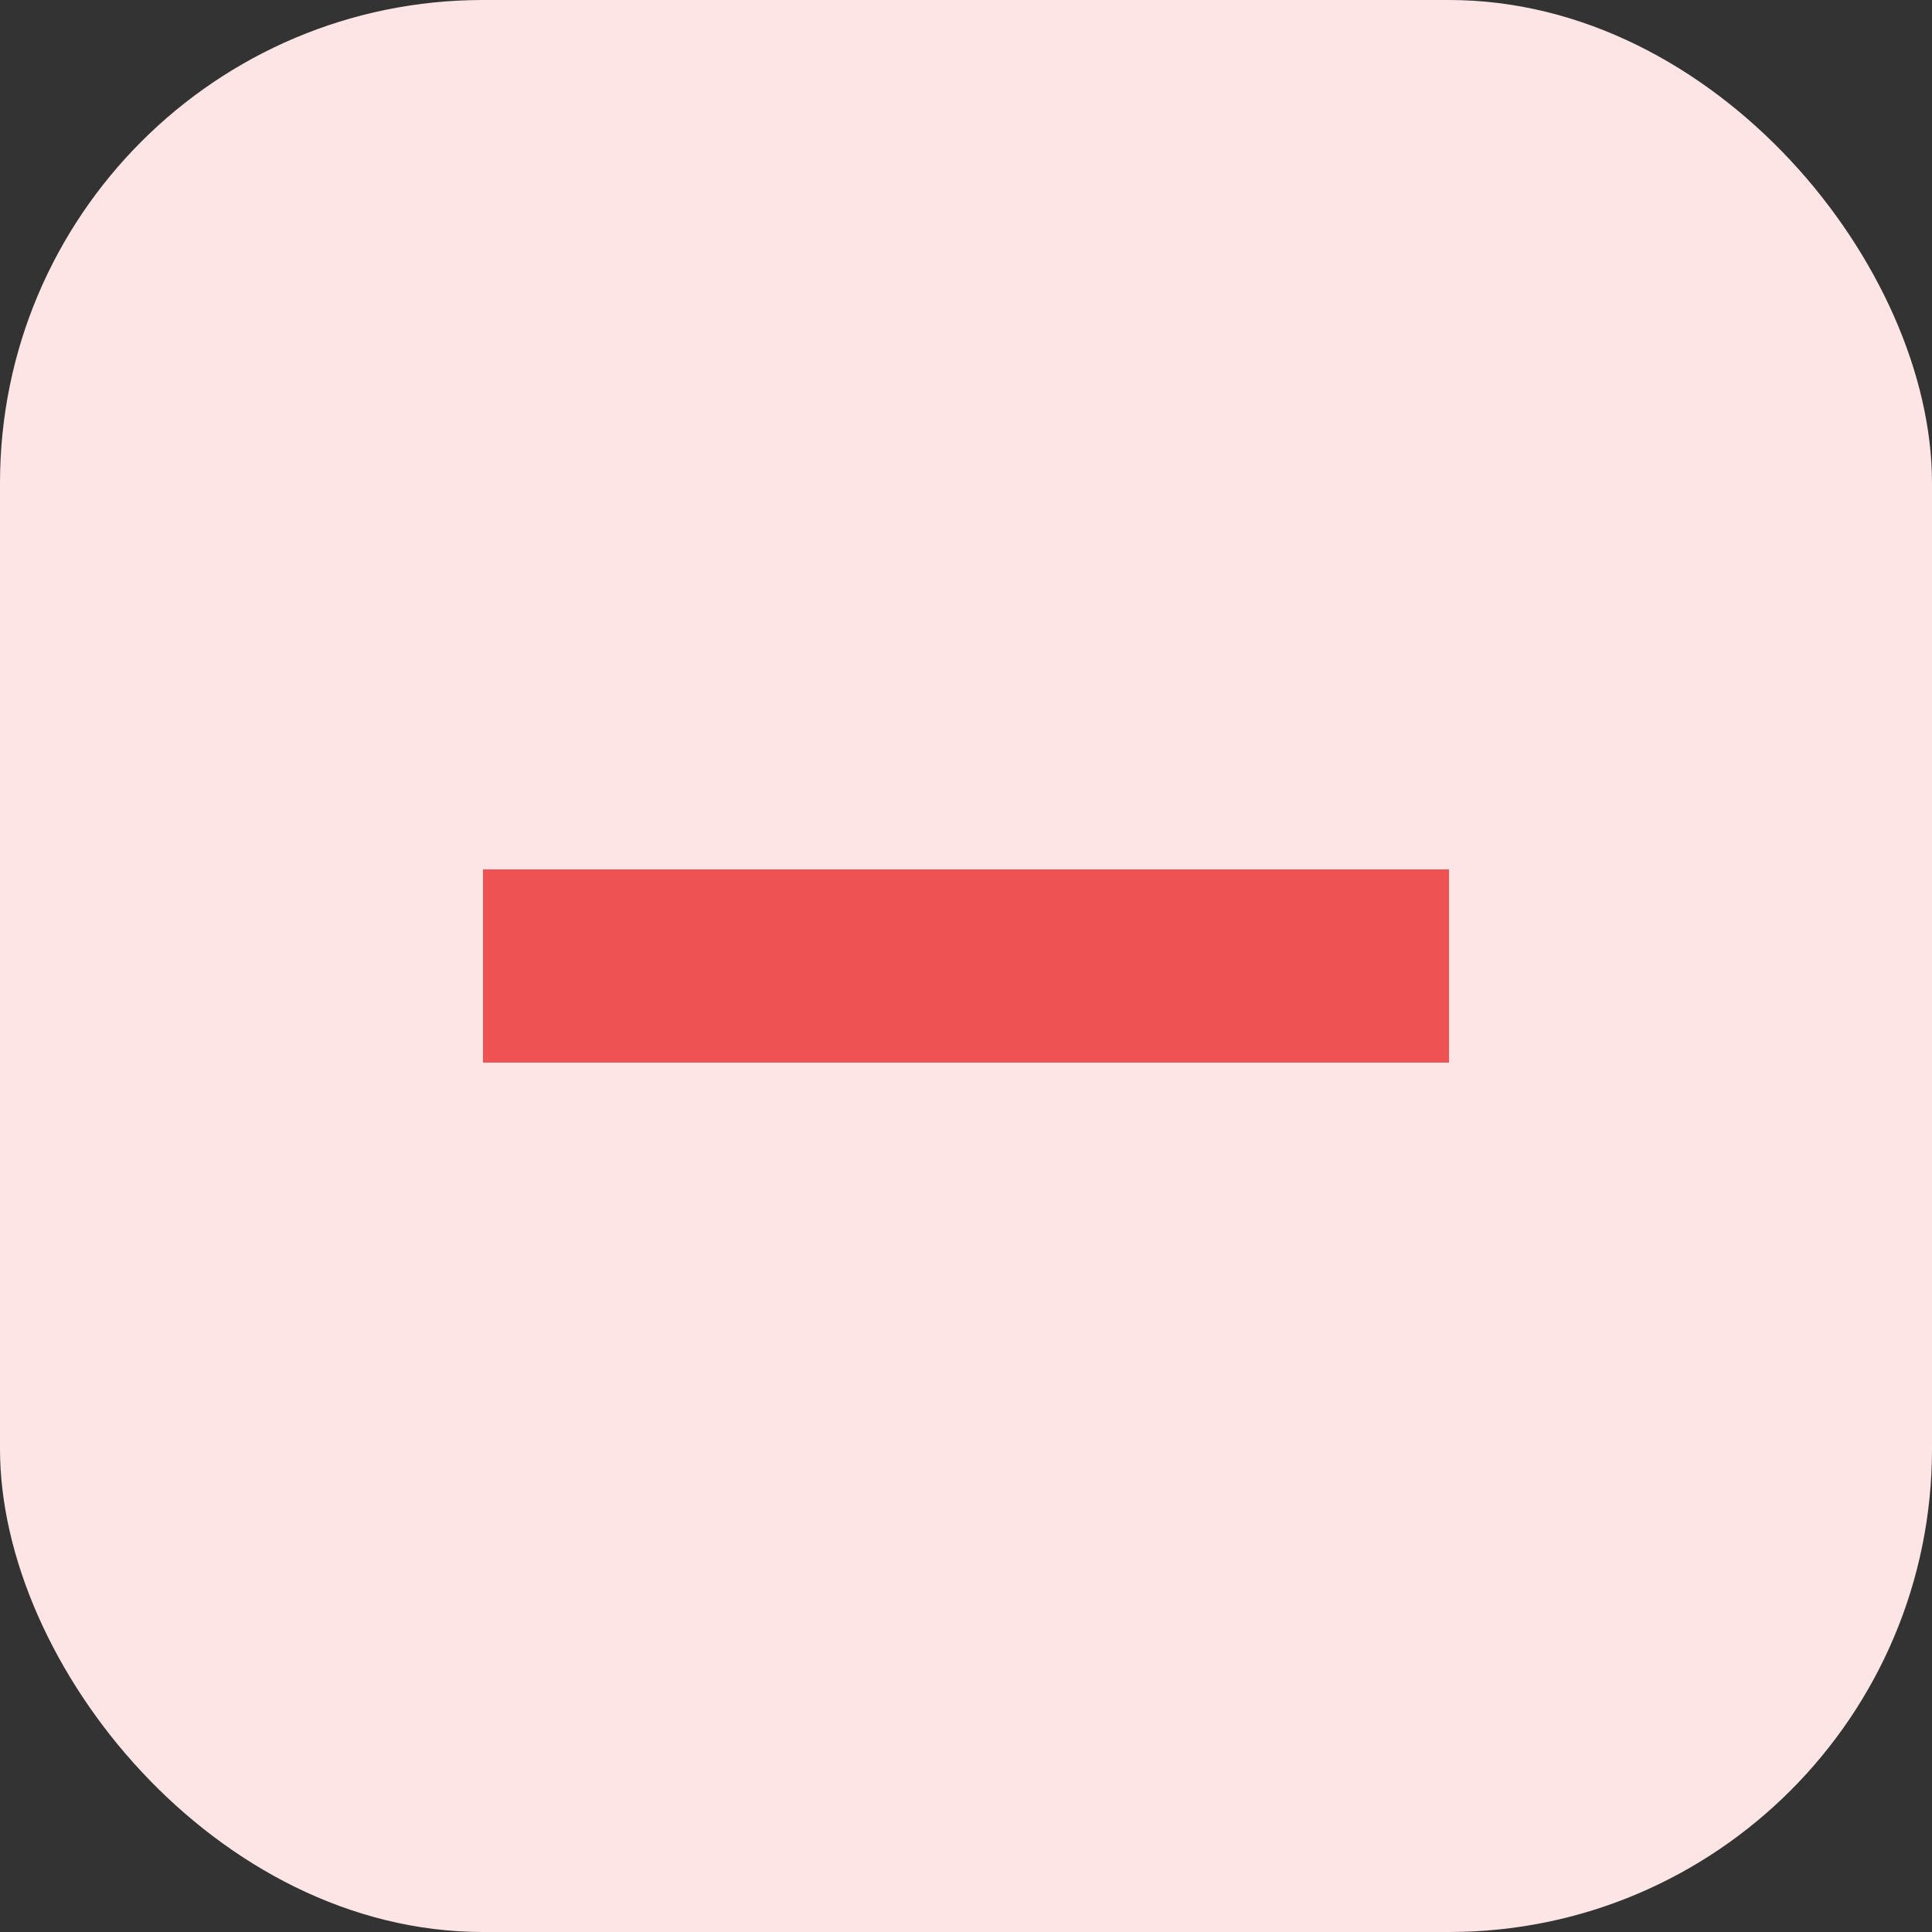
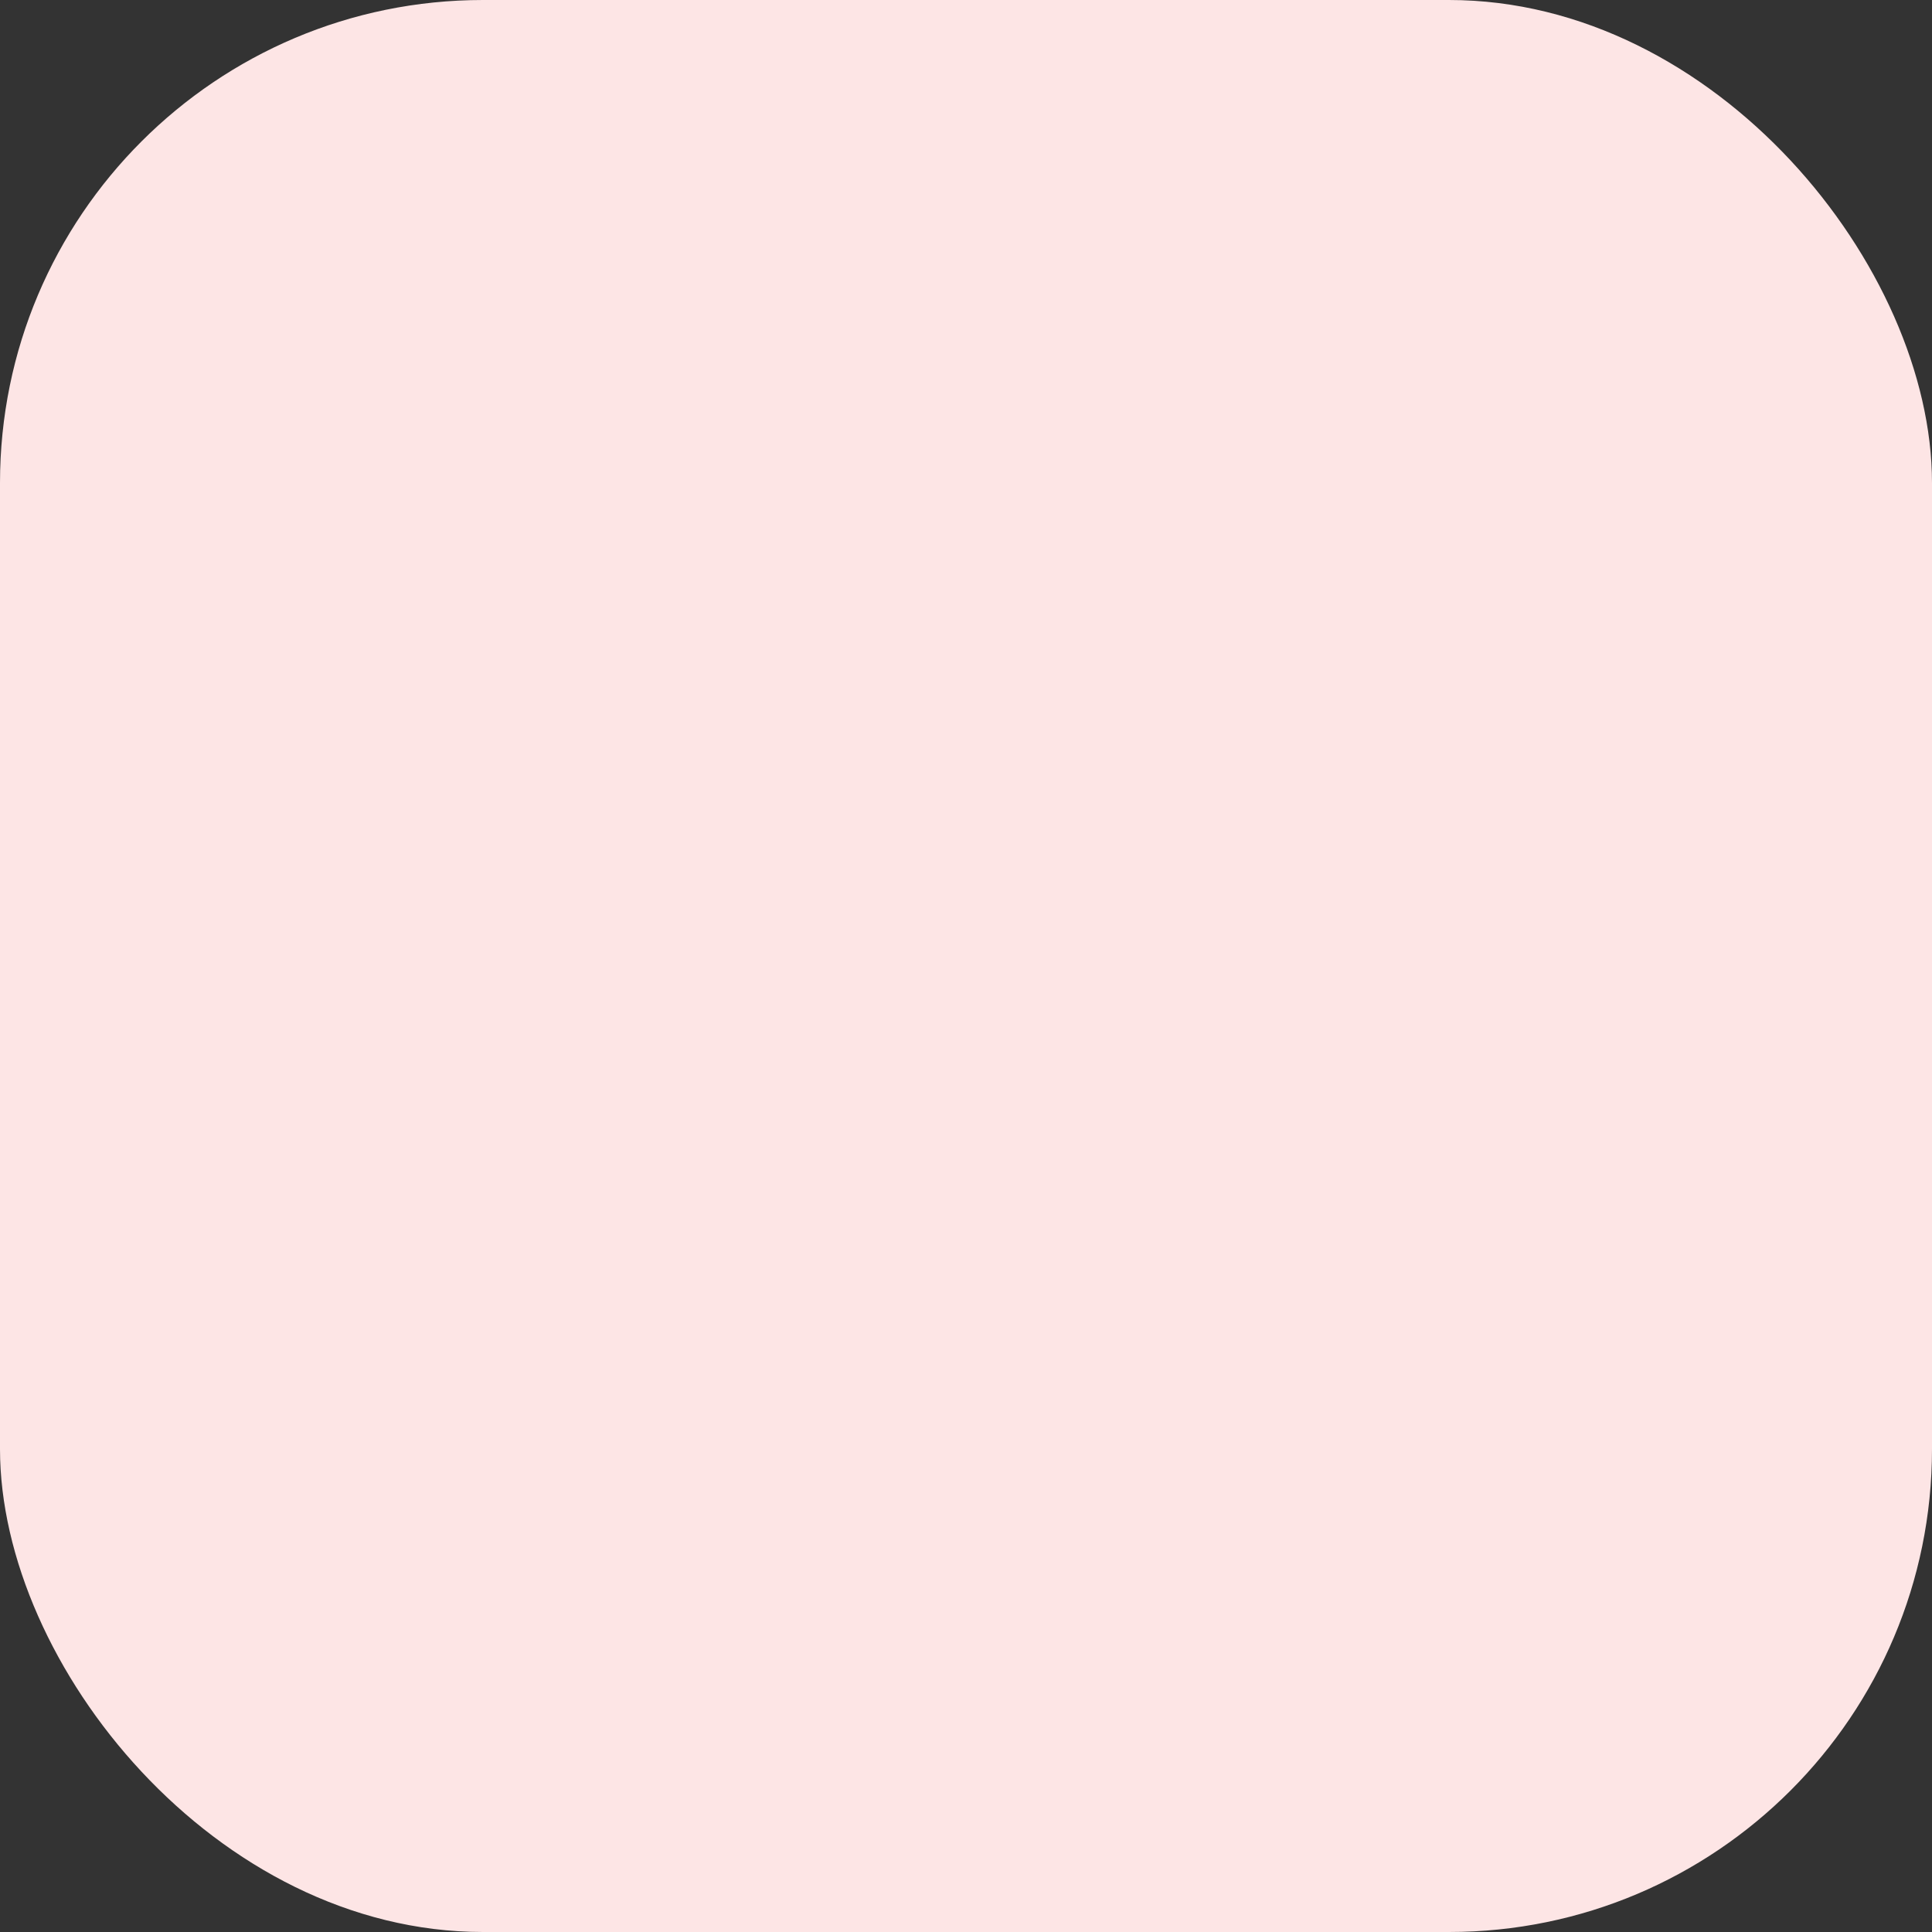
<svg xmlns="http://www.w3.org/2000/svg" width="20" height="20" viewBox="0 0 20 20" fill="none">
  <rect x="0" y="0" width="20" height="20" fill="#333333" stroke="none" />
  <rect width="20" height="20" rx="5" fill="#FDE5E5" />
-   <rect x="5" y="9" width="10" height="2" fill="#EE5253" />
</svg>